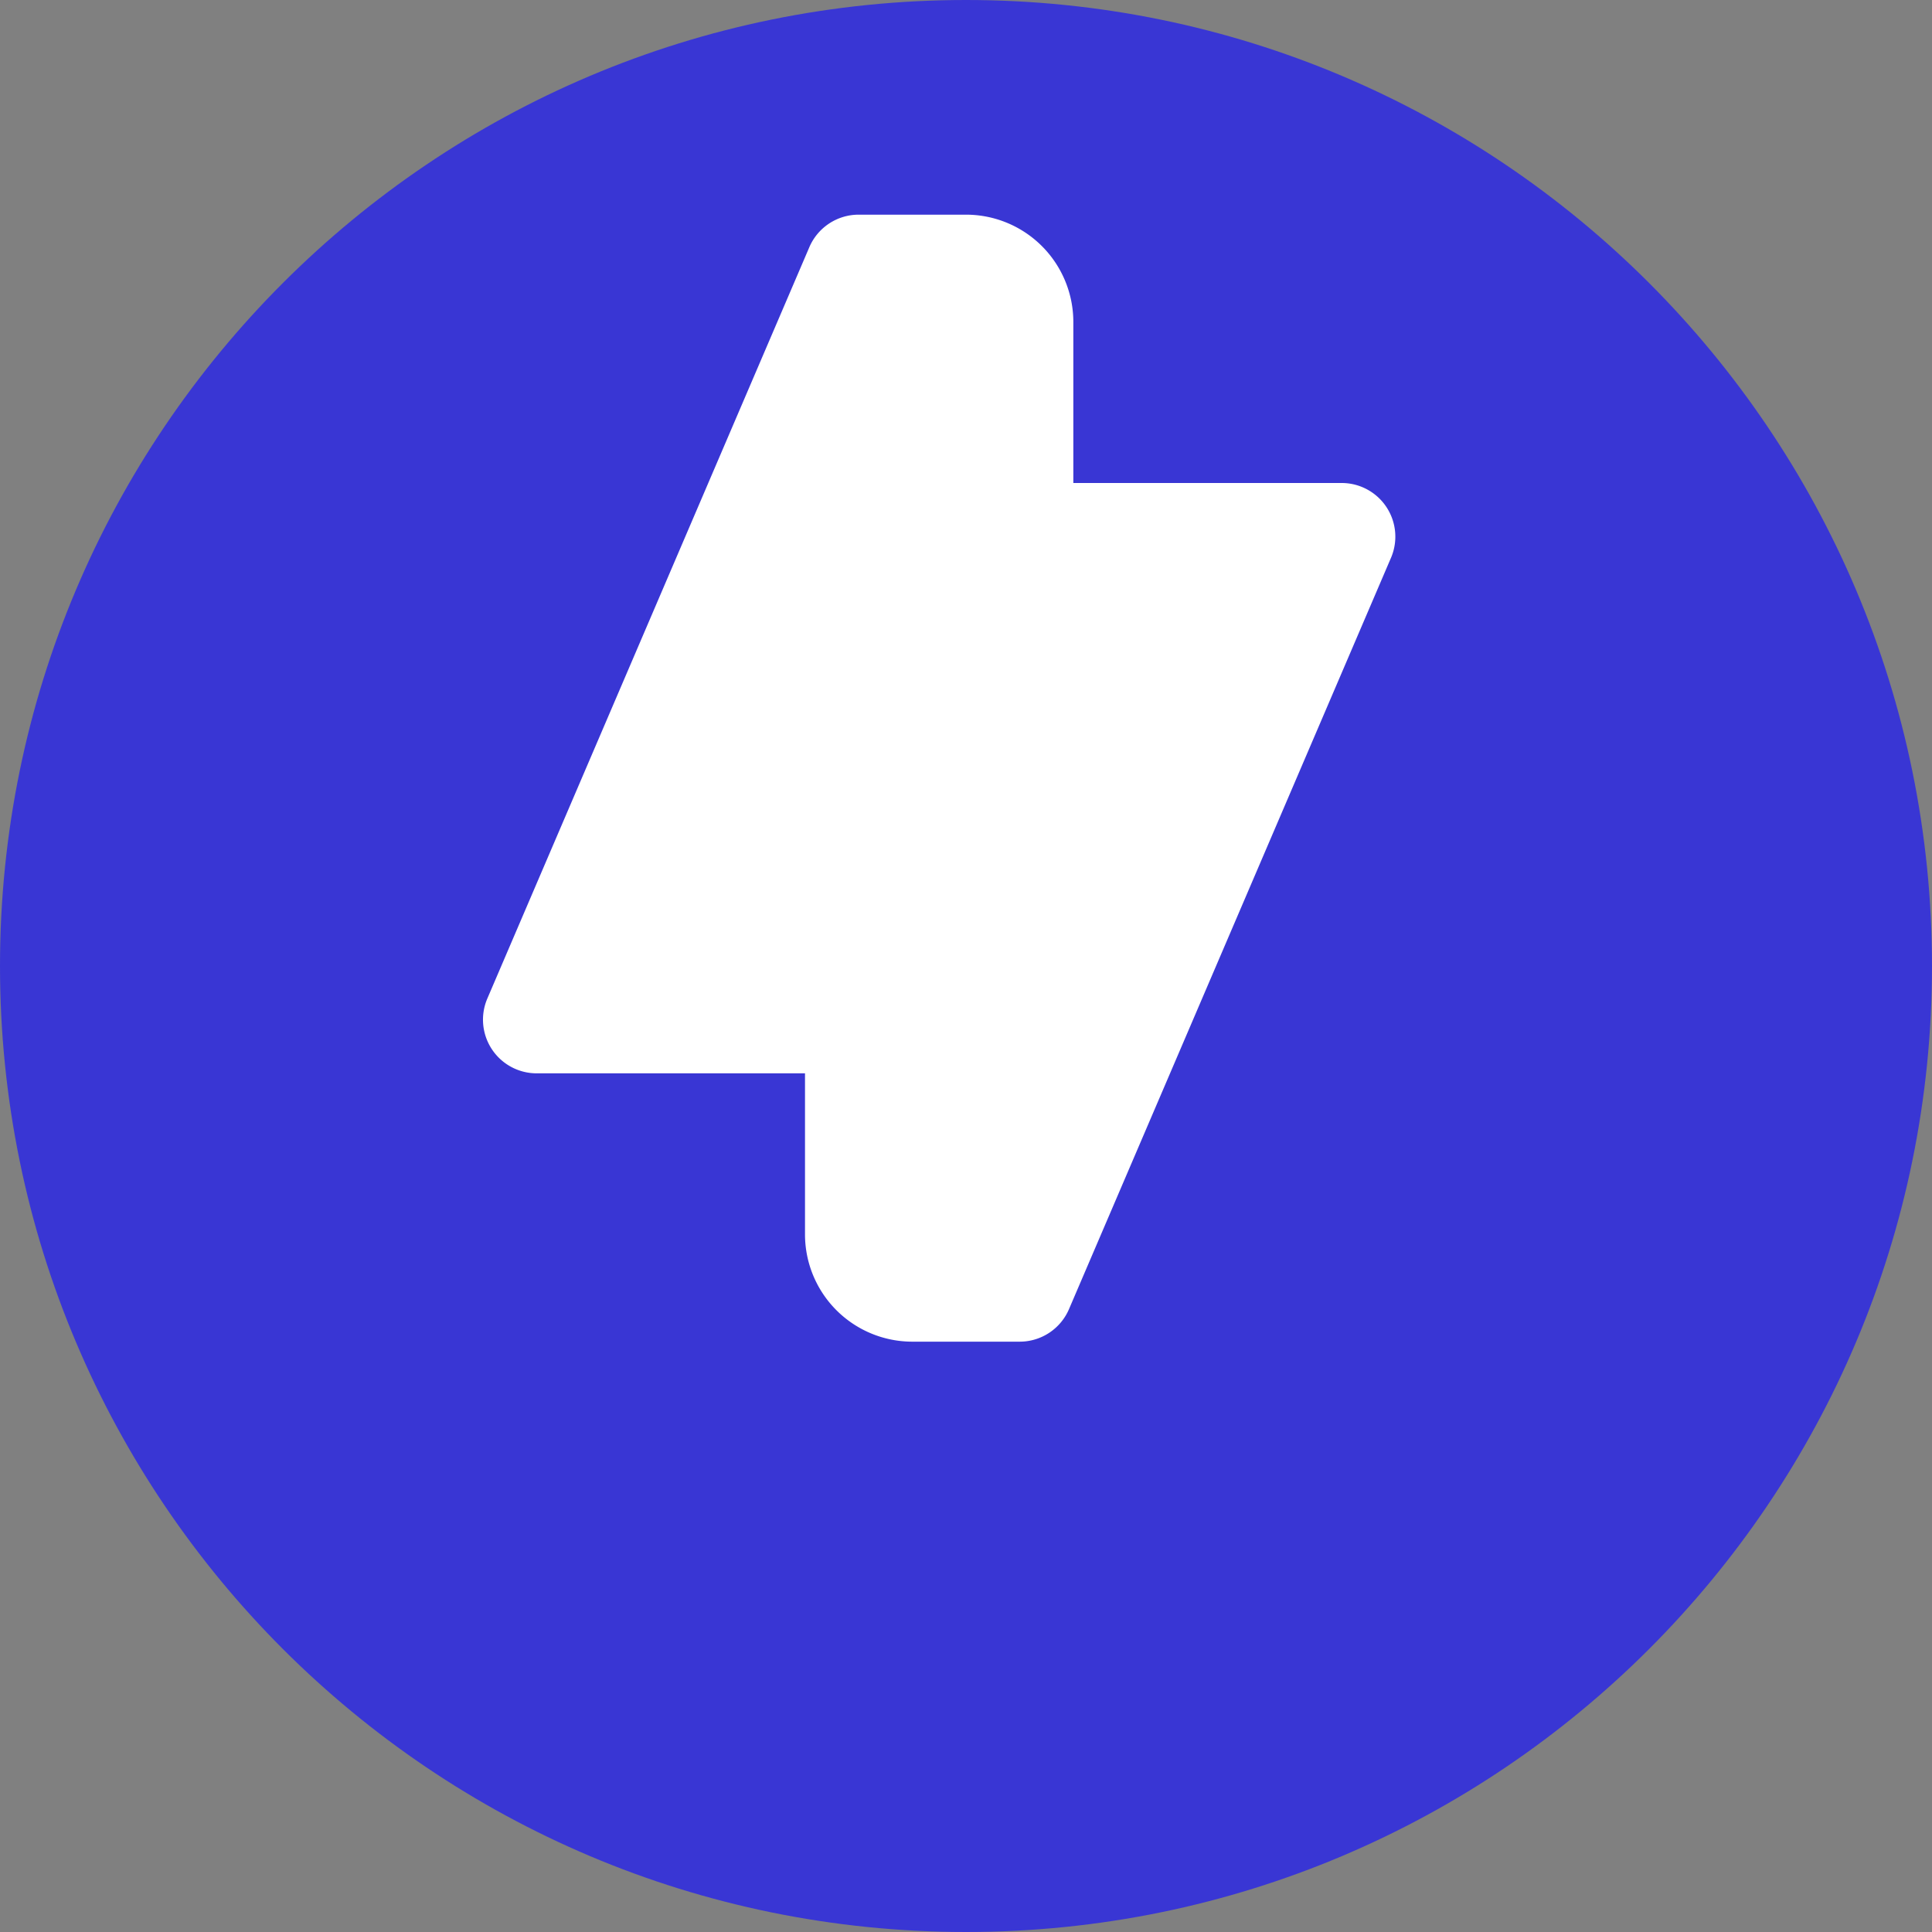
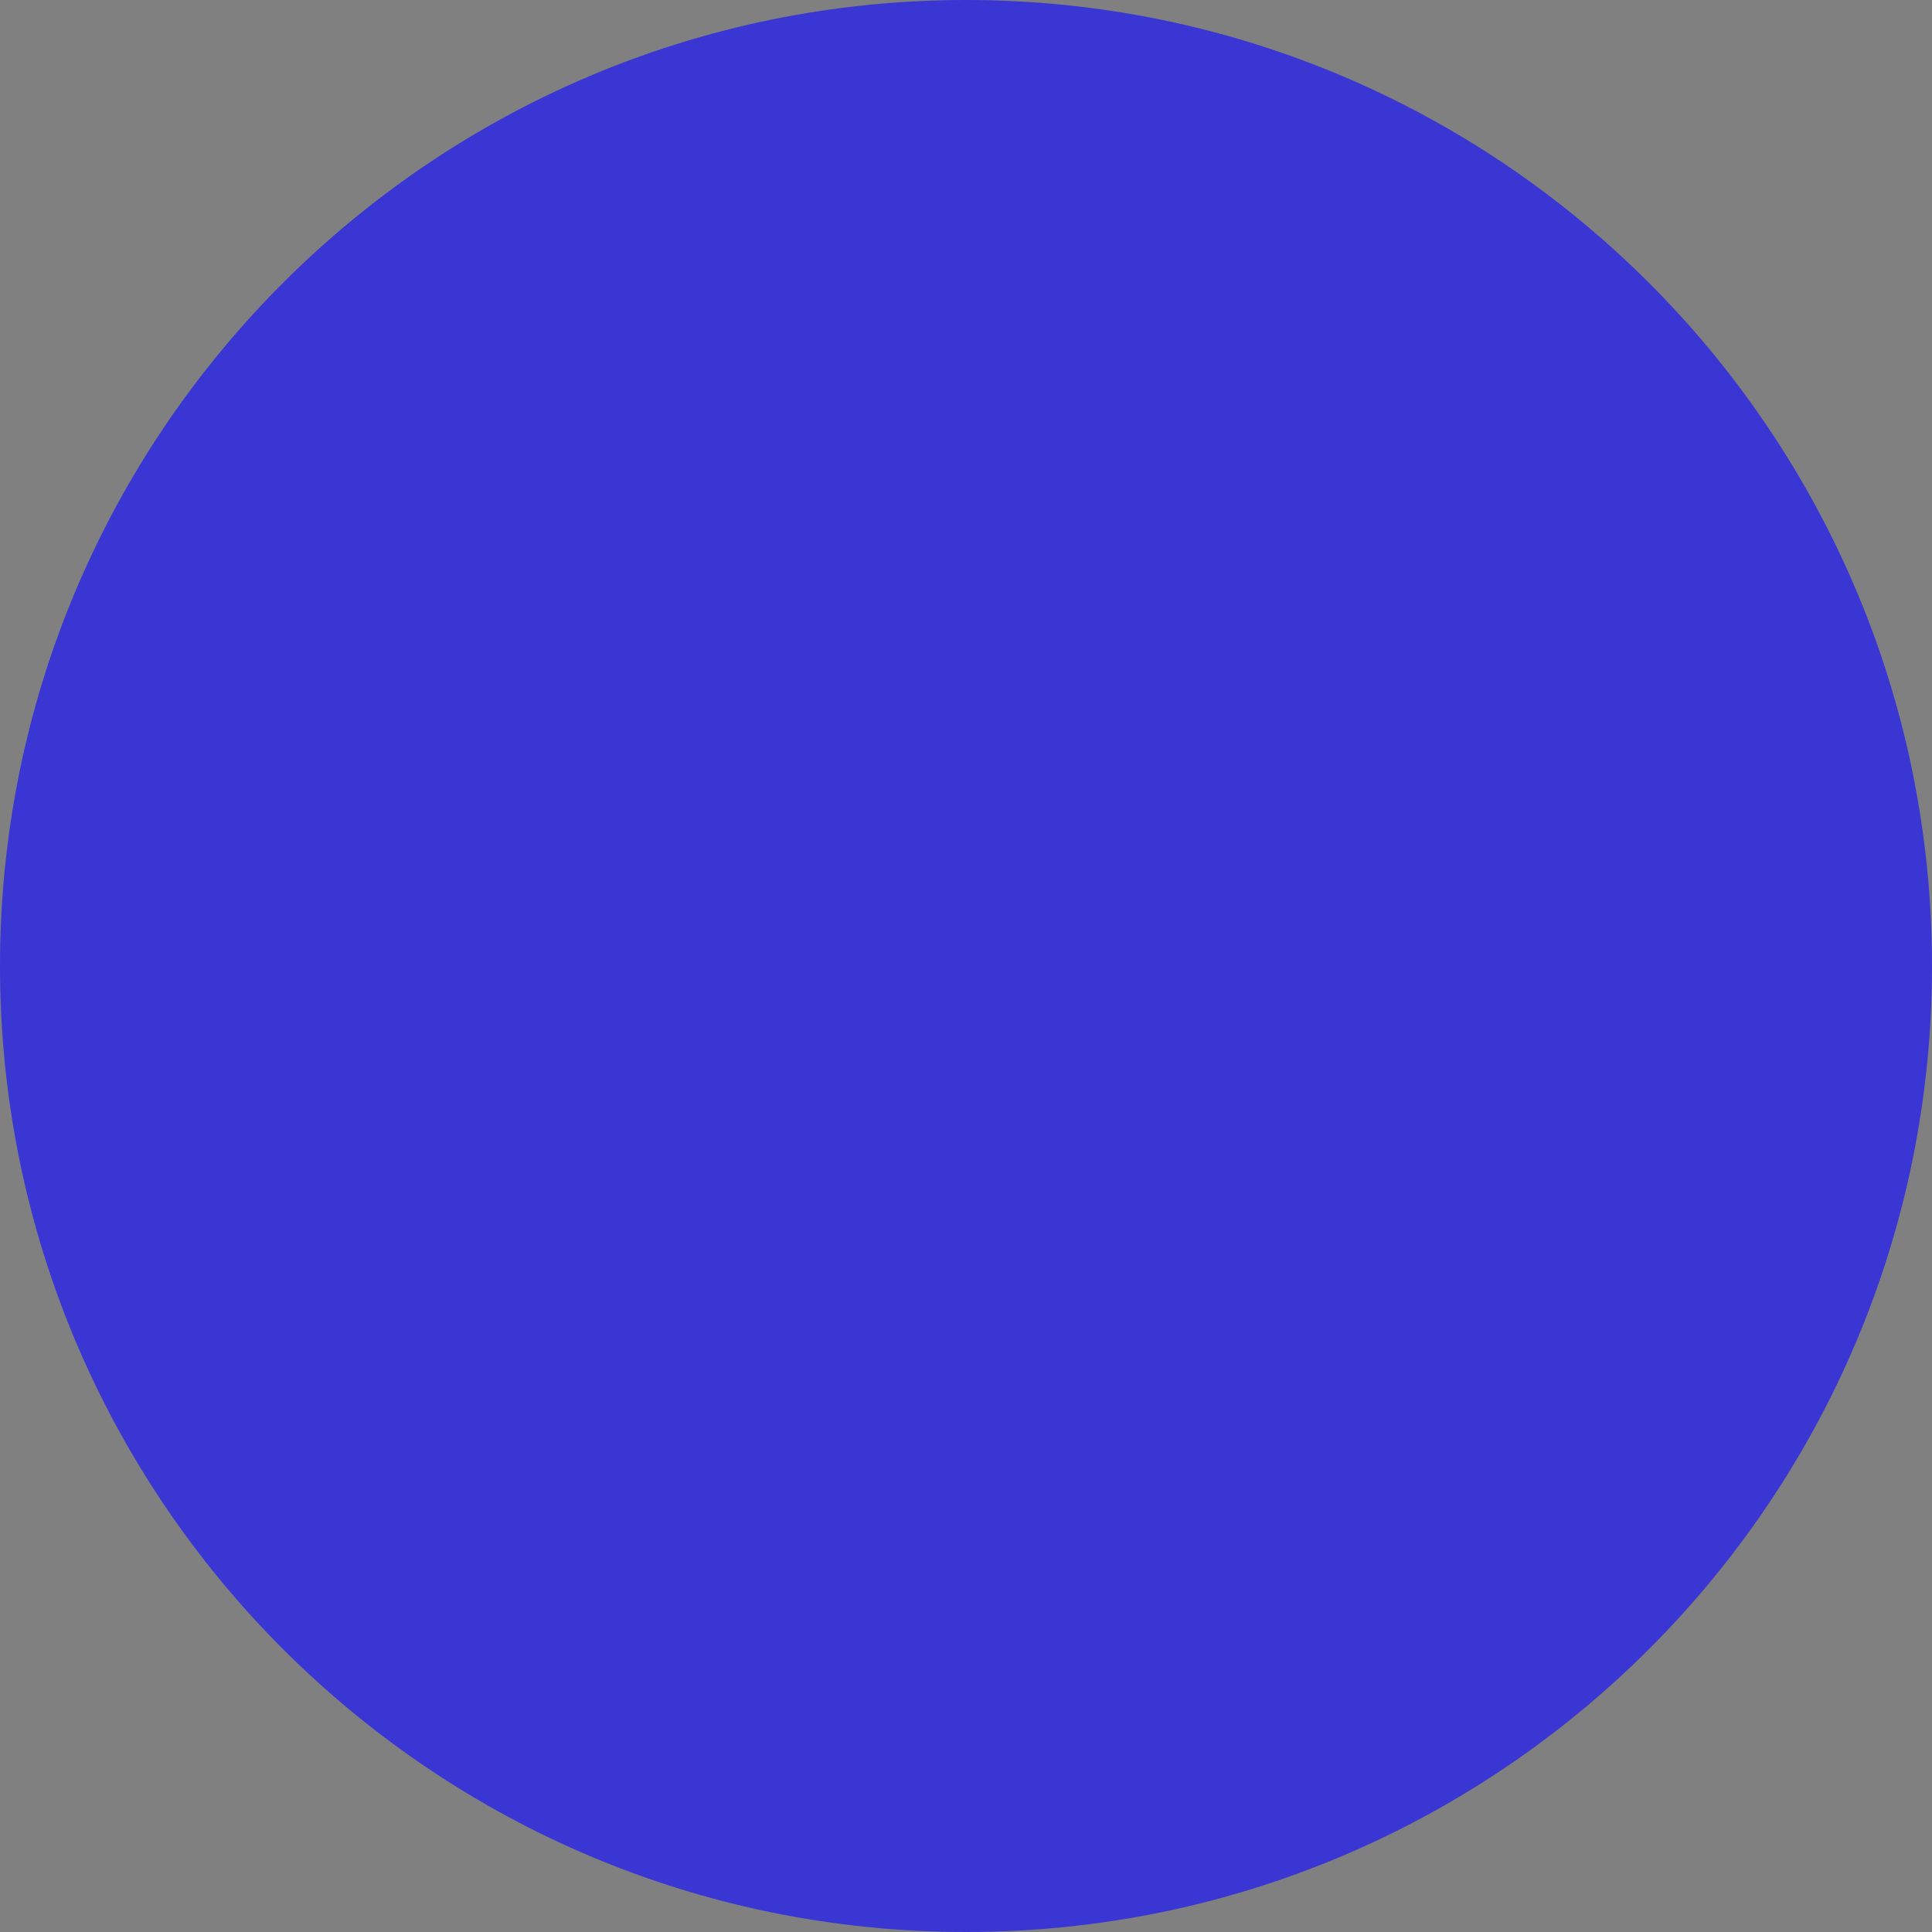
<svg xmlns="http://www.w3.org/2000/svg" fill="none" viewBox="0 0 36 36">
  <rect x="0" y="0" width="36" height="36" fill="#808080" stroke="none" />
  <path fill="#3936D4" d="M18 0C8.059 0 0 8.059 0 18s8.059 18 18 18 18-8.059 18-18S27.941 0 18 0z" />
-   <path fill="#fff" d="M18 4a2 2 0 0 1 2 2v3h5a1 1 0 0 1 .923 1.385l-6 14A1 1 0 0 1 19 25h-2a2 2 0 0 1-2-2v-3h-5a1 1 0 0 1-.923-1.385l6-14A1 1 0 0 1 16 4h2z" />
</svg>